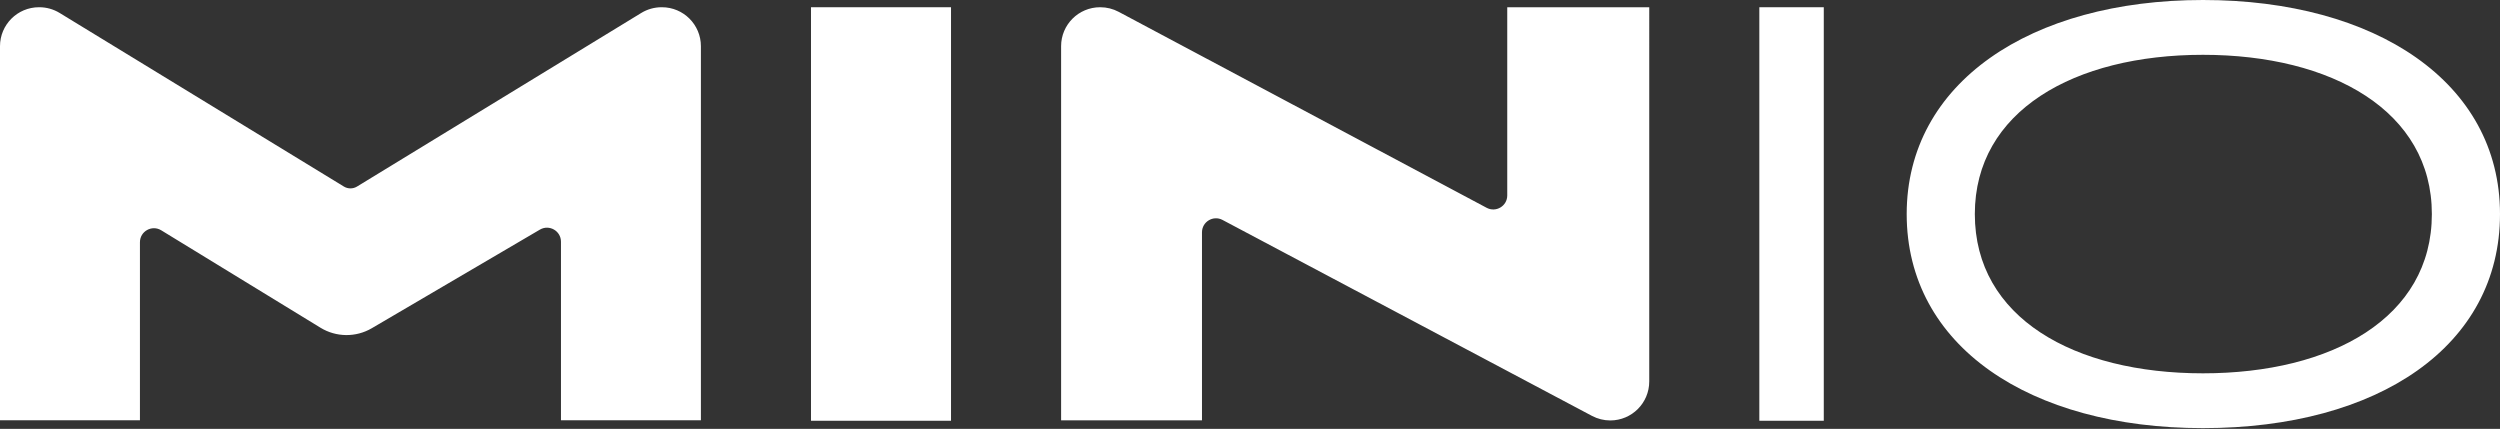
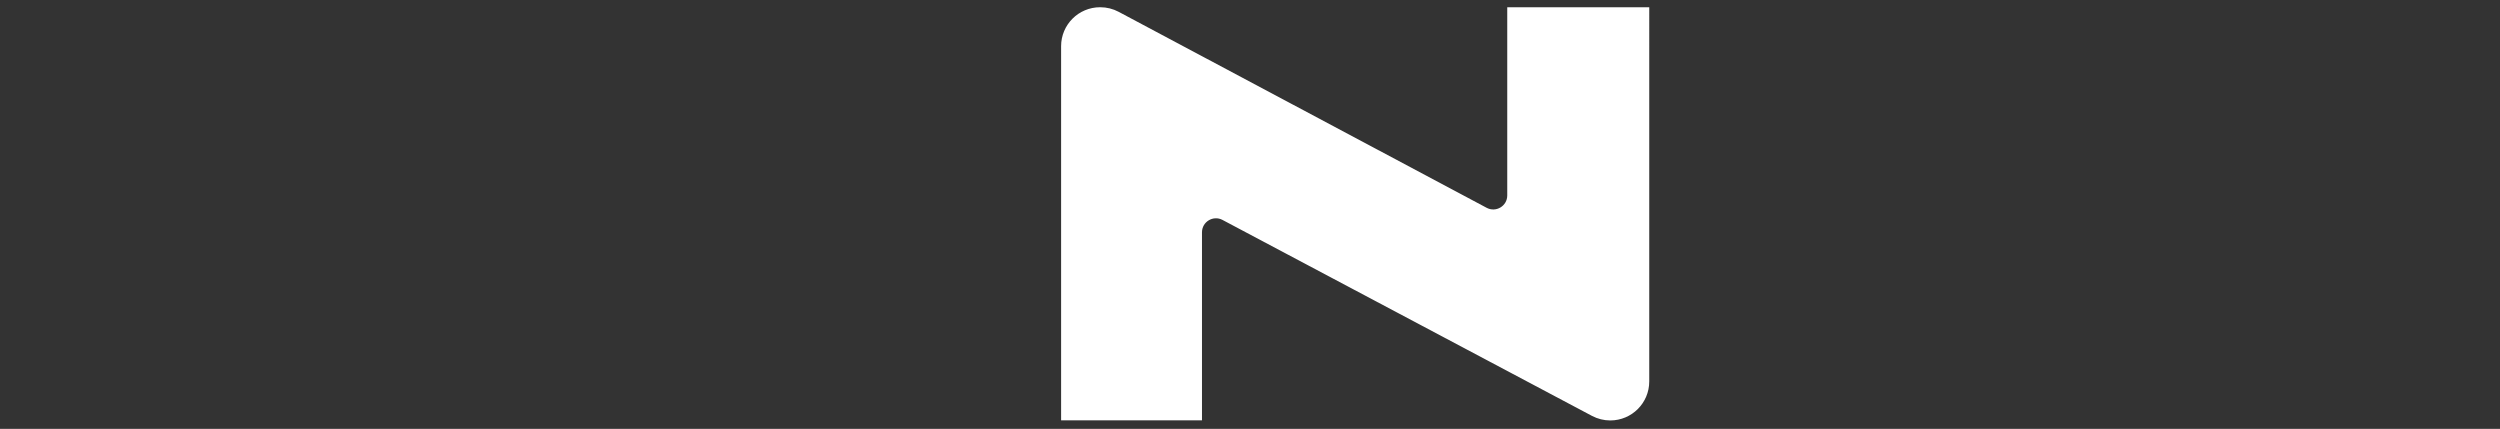
<svg xmlns="http://www.w3.org/2000/svg" width="2600" height="446" viewBox="0 0 2600 446" fill="none">
  <rect x="0" y="0" width="2600" height="446" fill="#333333" stroke="none" />
-   <path d="M989.057 7.528H843.431V437.583H989.057V7.528Z" fill="#ffffff" />
-   <path d="M666.915 13.47L371.317 193.998C367.112 196.565 361.821 196.565 357.616 193.998L62.018 13.47C55.657 9.586 48.347 7.528 40.895 7.528H40.53C18.145 7.528 0 25.673 0 48.058V437.095H145.533V251.923C145.533 240.554 157.983 233.576 167.683 239.509L333.335 340.85C349.664 350.84 370.165 351.029 386.675 341.347L561.487 238.815C571.188 233.123 583.406 240.12 583.406 251.369V437.098H728.939V48.058C728.939 25.673 710.794 7.528 688.409 7.528H688.044C680.591 7.528 673.276 9.583 666.915 13.47Z" fill="#ffffff" />
  <path d="M1715.22 7.528H1567.54V203.274C1567.54 214.257 1555.84 221.284 1546.14 216.119L1163.39 12.287C1157.53 9.163 1150.99 7.531 1144.34 7.531H1144.08C1121.7 7.531 1103.55 25.676 1103.55 48.061V437.123H1250.06V241.599C1250.06 230.627 1261.74 223.6 1271.43 228.74L1655.69 432.542C1661.54 435.644 1668.06 437.265 1674.68 437.265C1697.07 437.265 1715.21 419.12 1715.21 396.735L1715.22 7.528Z" fill="#ffffff" />
-   <path d="M1829.71 437.586V7.528H1896.73V437.583L1829.71 437.586Z" fill="#ffffff" />
-   <path d="M2291.09 445.256C2110.83 445.256 1982.96 359.747 1982.96 222.632C1982.96 86.28 2111.6 0 2291.09 0C2470.58 0 2600 85.509 2600 222.632C2600 359.756 2473.66 445.256 2291.09 445.256ZM2291.09 57.004C2157.05 57.004 2053.82 115.547 2053.82 222.632C2053.82 330.477 2157.05 388.252 2291.09 388.252C2425.13 388.252 2529.13 330.477 2529.13 222.632C2529.13 115.547 2425.13 57.004 2291.09 57.004Z" fill="#ffffff" />
</svg>